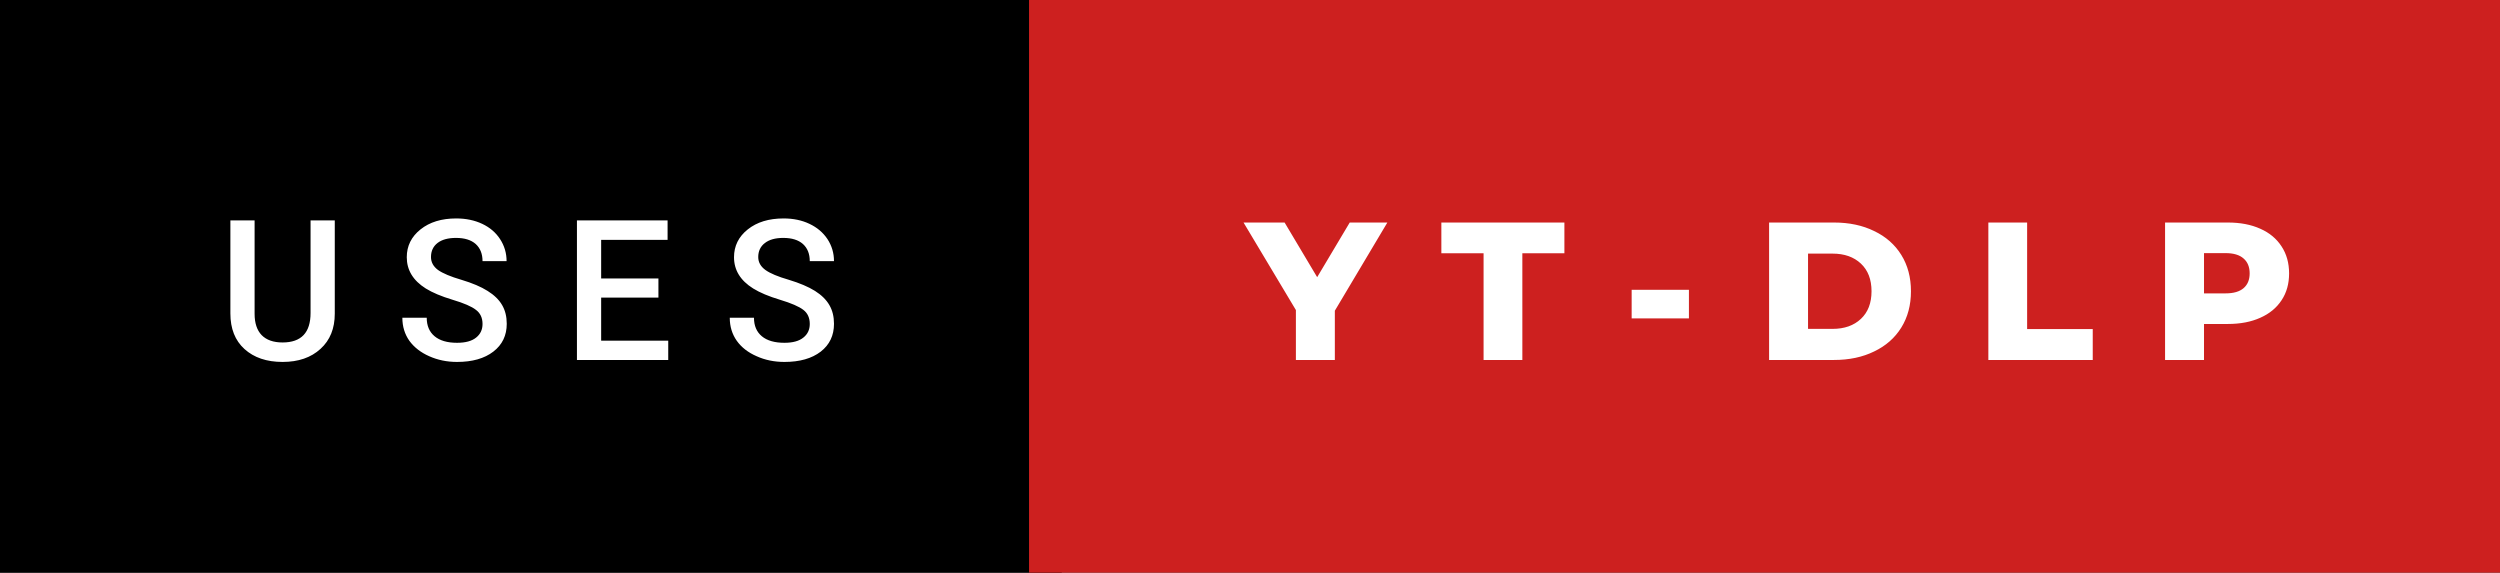
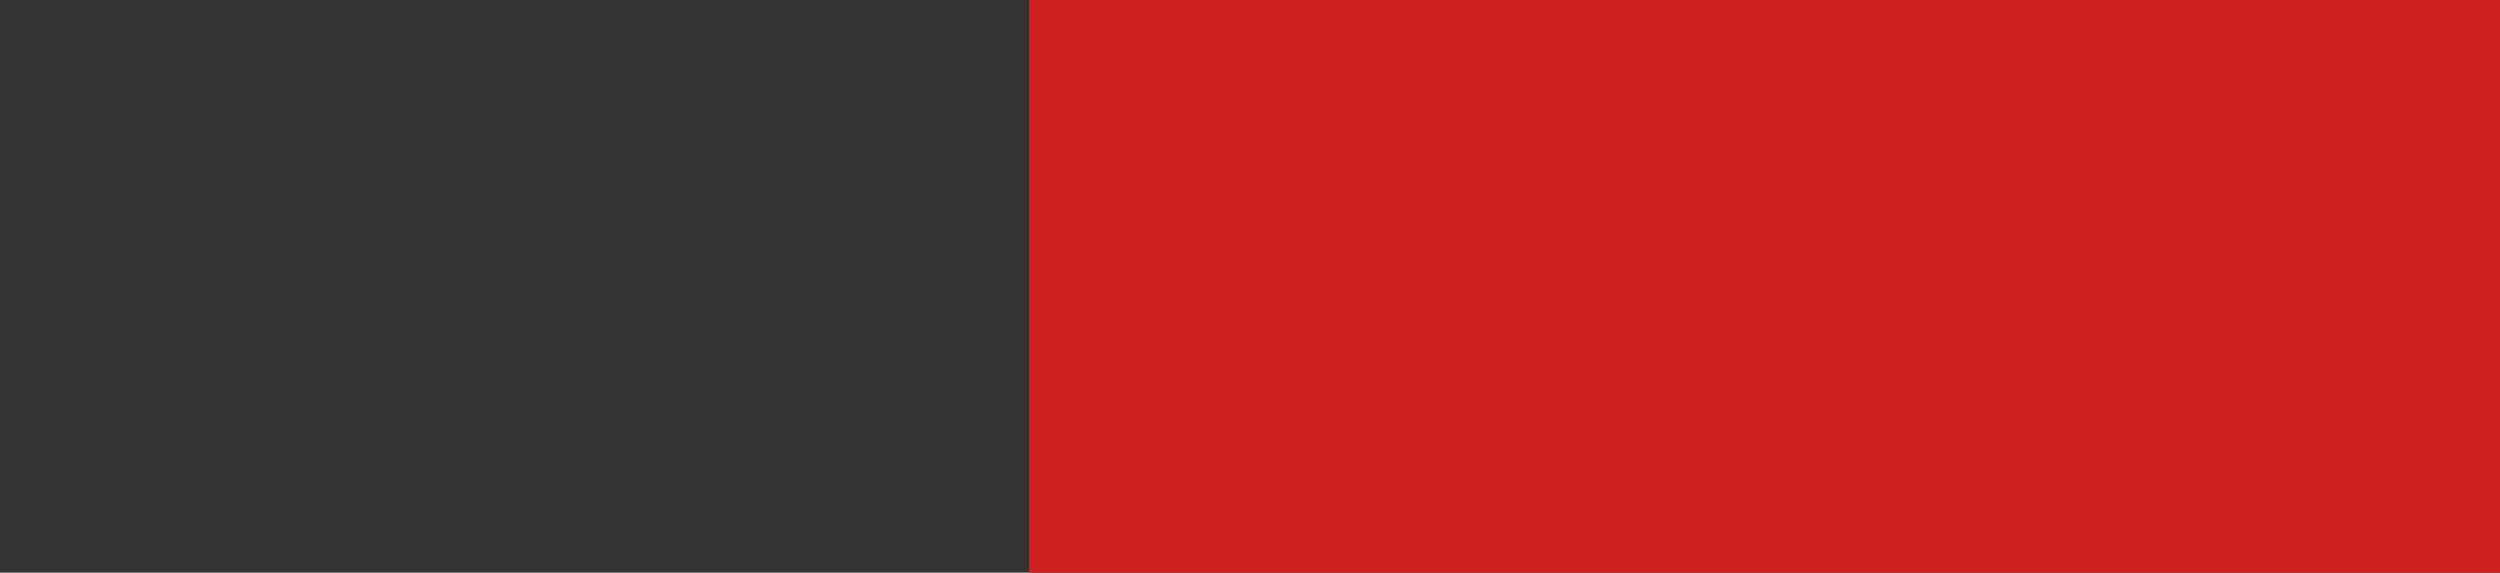
<svg xmlns="http://www.w3.org/2000/svg" width="152.79" height="35">
  <rect width="100%" height="100%" fill="#333333" stroke="none" />
-   <path class="svg__rect" d="M0 0h64.89v35H0z" />
  <path class="svg__rect" fill="#CD201F" d="M62.89 0h89.9v35h-89.9z" />
-   <path class="svg__text" d="M14.08 19.16v-5.69h1.48v5.71q0 .85.43 1.3.44.45 1.28.45 1.71 0 1.71-1.8v-5.66h1.48v5.7q0 1.36-.87 2.15-.87.8-2.32.8-1.46 0-2.33-.79-.86-.78-.86-2.17Zm10.51.26h1.49q0 .73.48 1.13.48.4 1.37.4.78 0 1.17-.32.39-.31.39-.83 0-.56-.4-.86-.39-.31-1.43-.62-1.03-.31-1.64-.69-1.16-.73-1.16-1.91 0-1.03.84-1.7.84-.67 2.18-.67.89 0 1.59.33.7.33 1.09.93.4.61.4 1.35h-1.47q0-.67-.42-1.05-.42-.37-1.2-.37-.73 0-1.13.31-.4.31-.4.86 0 .47.43.79.44.31 1.43.6 1 .3 1.6.68.61.38.89.87.28.48.28 1.14 0 1.07-.82 1.7-.82.63-2.22.63-.92 0-1.7-.35-.77-.34-1.21-.94-.43-.61-.43-1.41ZM40.84 22h-5.58v-8.53h5.54v1.19h-4.06v2.36h3.5v1.17h-3.5v2.63h4.1V22Zm3.76-2.58h1.48q0 .73.48 1.13.48.4 1.38.4.77 0 1.16-.32.39-.31.39-.83 0-.56-.39-.86-.4-.31-1.43-.62-1.03-.31-1.64-.69-1.17-.73-1.17-1.91 0-1.03.84-1.7.84-.67 2.19-.67.89 0 1.58.33.7.33 1.1.93.4.61.4 1.35h-1.48q0-.67-.42-1.05-.42-.37-1.2-.37-.72 0-1.12.31-.41.31-.41.86 0 .47.44.79.43.31 1.43.6.99.3 1.6.68.6.38.88.87.28.48.28 1.14 0 1.07-.81 1.7-.82.63-2.22.63-.93 0-1.7-.35-.78-.34-1.21-.94-.43-.61-.43-1.41Zm34.6-.47L76 13.6h2.51l1.99 3.34 1.99-3.34h2.3l-3.21 5.39V22H79.2v-3.05Zm11.47-3.47h-2.58V13.6h7.52v1.88h-2.57V22h-2.37v-6.52Zm12.55 3.98h-3.5v-1.75h3.5v1.75Zm8.87 2.54h-3.97v-8.4h3.97q1.39 0 2.45.52 1.07.51 1.66 1.46.59.95.59 2.22 0 1.27-.59 2.22-.59.95-1.66 1.46-1.06.52-2.45.52Zm-1.59-6.5v4.6h1.5q1.08 0 1.73-.61.65-.61.65-1.69t-.65-1.69q-.65-.61-1.73-.61h-1.5Zm17.4 6.5h-6.38v-8.4h2.37v6.51h4.01V22Zm6.8 0h-2.38v-8.4h3.84q1.14 0 1.98.38.84.37 1.3 1.08.46.7.46 1.65t-.46 1.64q-.46.7-1.3 1.07-.84.38-1.98.38h-1.46V22Zm0-6.53v2.46h1.32q.73 0 1.1-.32.37-.32.37-.9 0-.59-.37-.91-.37-.33-1.1-.33h-1.32Z" fill="#FFF" />
</svg>